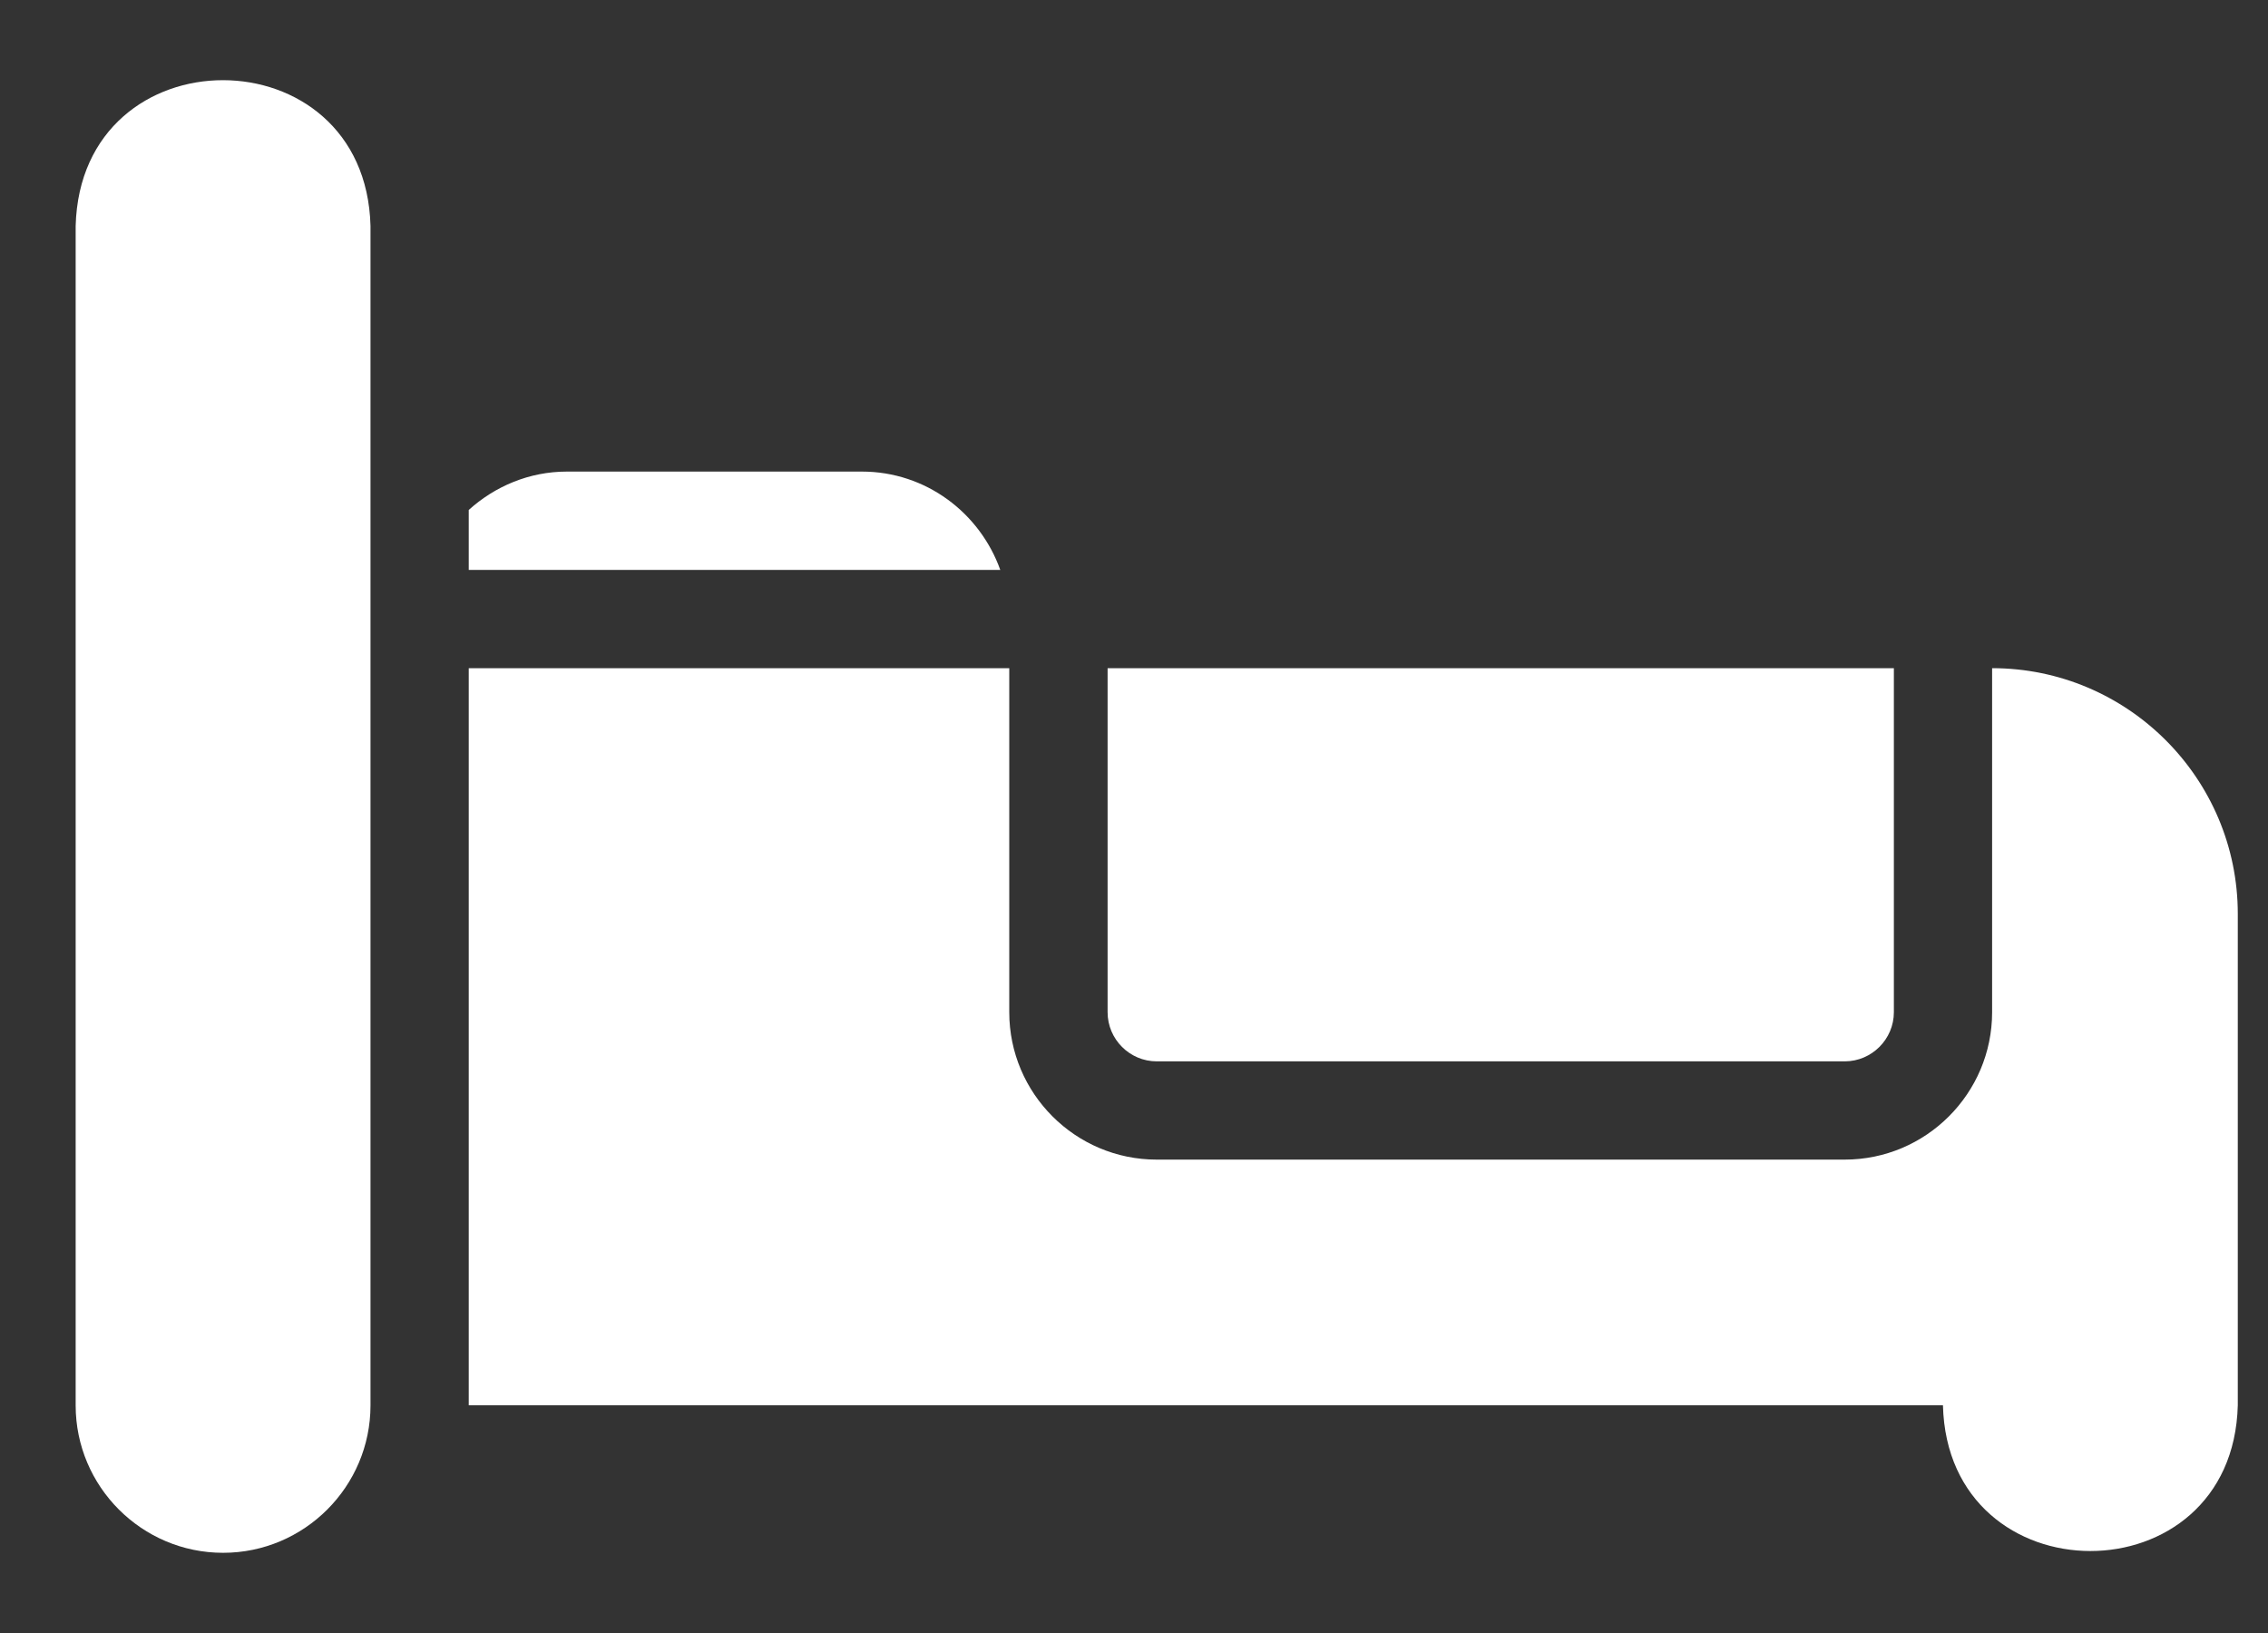
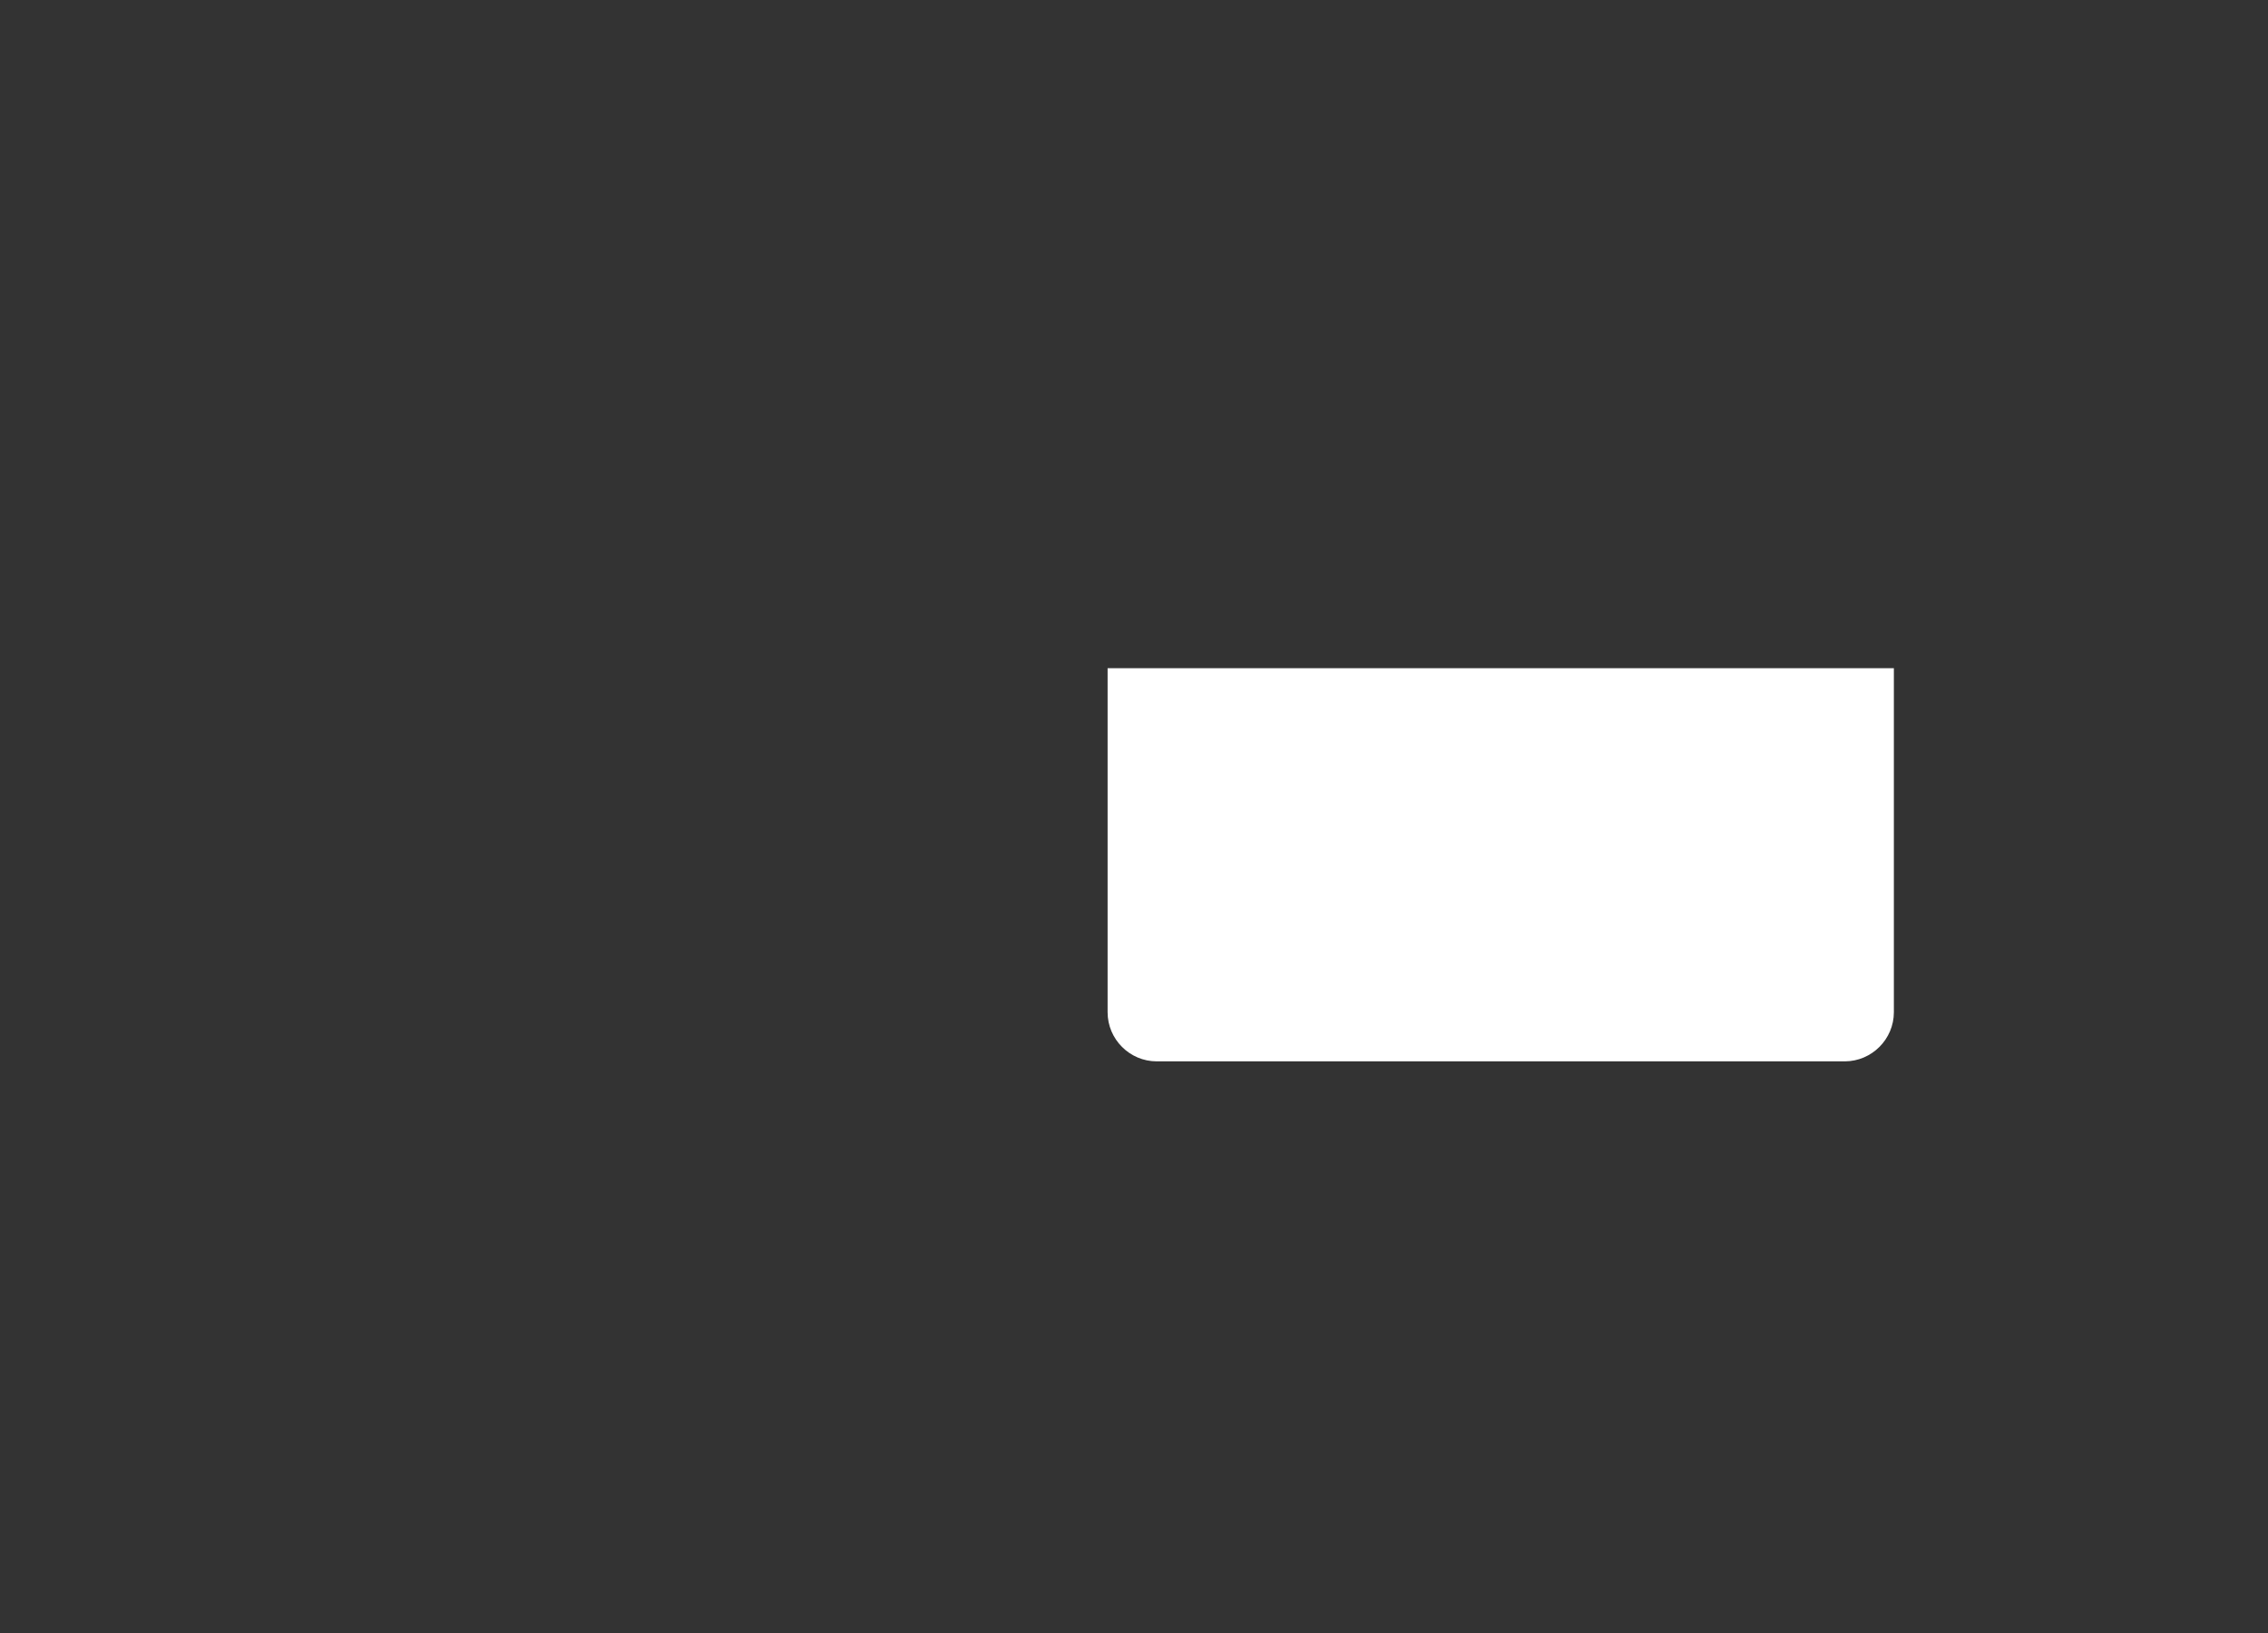
<svg xmlns="http://www.w3.org/2000/svg" width="25" height="18" viewBox="0 0 25 18" fill="none">
  <rect x="0" y="0" width="25" height="18" fill="#333333" stroke="none" />
-   <path d="M21.959 7.365V11.157C21.959 12.053 21.23 12.782 20.334 12.782H12.75C11.854 12.782 11.125 12.053 11.125 11.157V7.365H11.026H5.167V15.49H21.417C21.47 17.629 24.612 17.635 24.667 15.49V10.074C24.667 8.58 23.452 7.365 21.959 7.365Z" fill="white" />
-   <path d="M2.459 17.116C3.355 17.116 4.084 16.386 4.084 15.491V2.491C4.029 0.351 0.89 0.345 0.834 2.491V15.491C0.834 16.386 1.563 17.116 2.459 17.116Z" fill="white" />
-   <path d="M6.25 5.198C5.833 5.198 5.455 5.361 5.167 5.621V6.282H11.026C10.801 5.653 10.206 5.198 9.5 5.198H6.25Z" fill="white" />
  <path d="M12.751 11.699H20.334C20.632 11.699 20.876 11.455 20.876 11.157V7.365H12.209V11.157C12.209 11.455 12.452 11.699 12.751 11.699Z" fill="white" />
</svg>